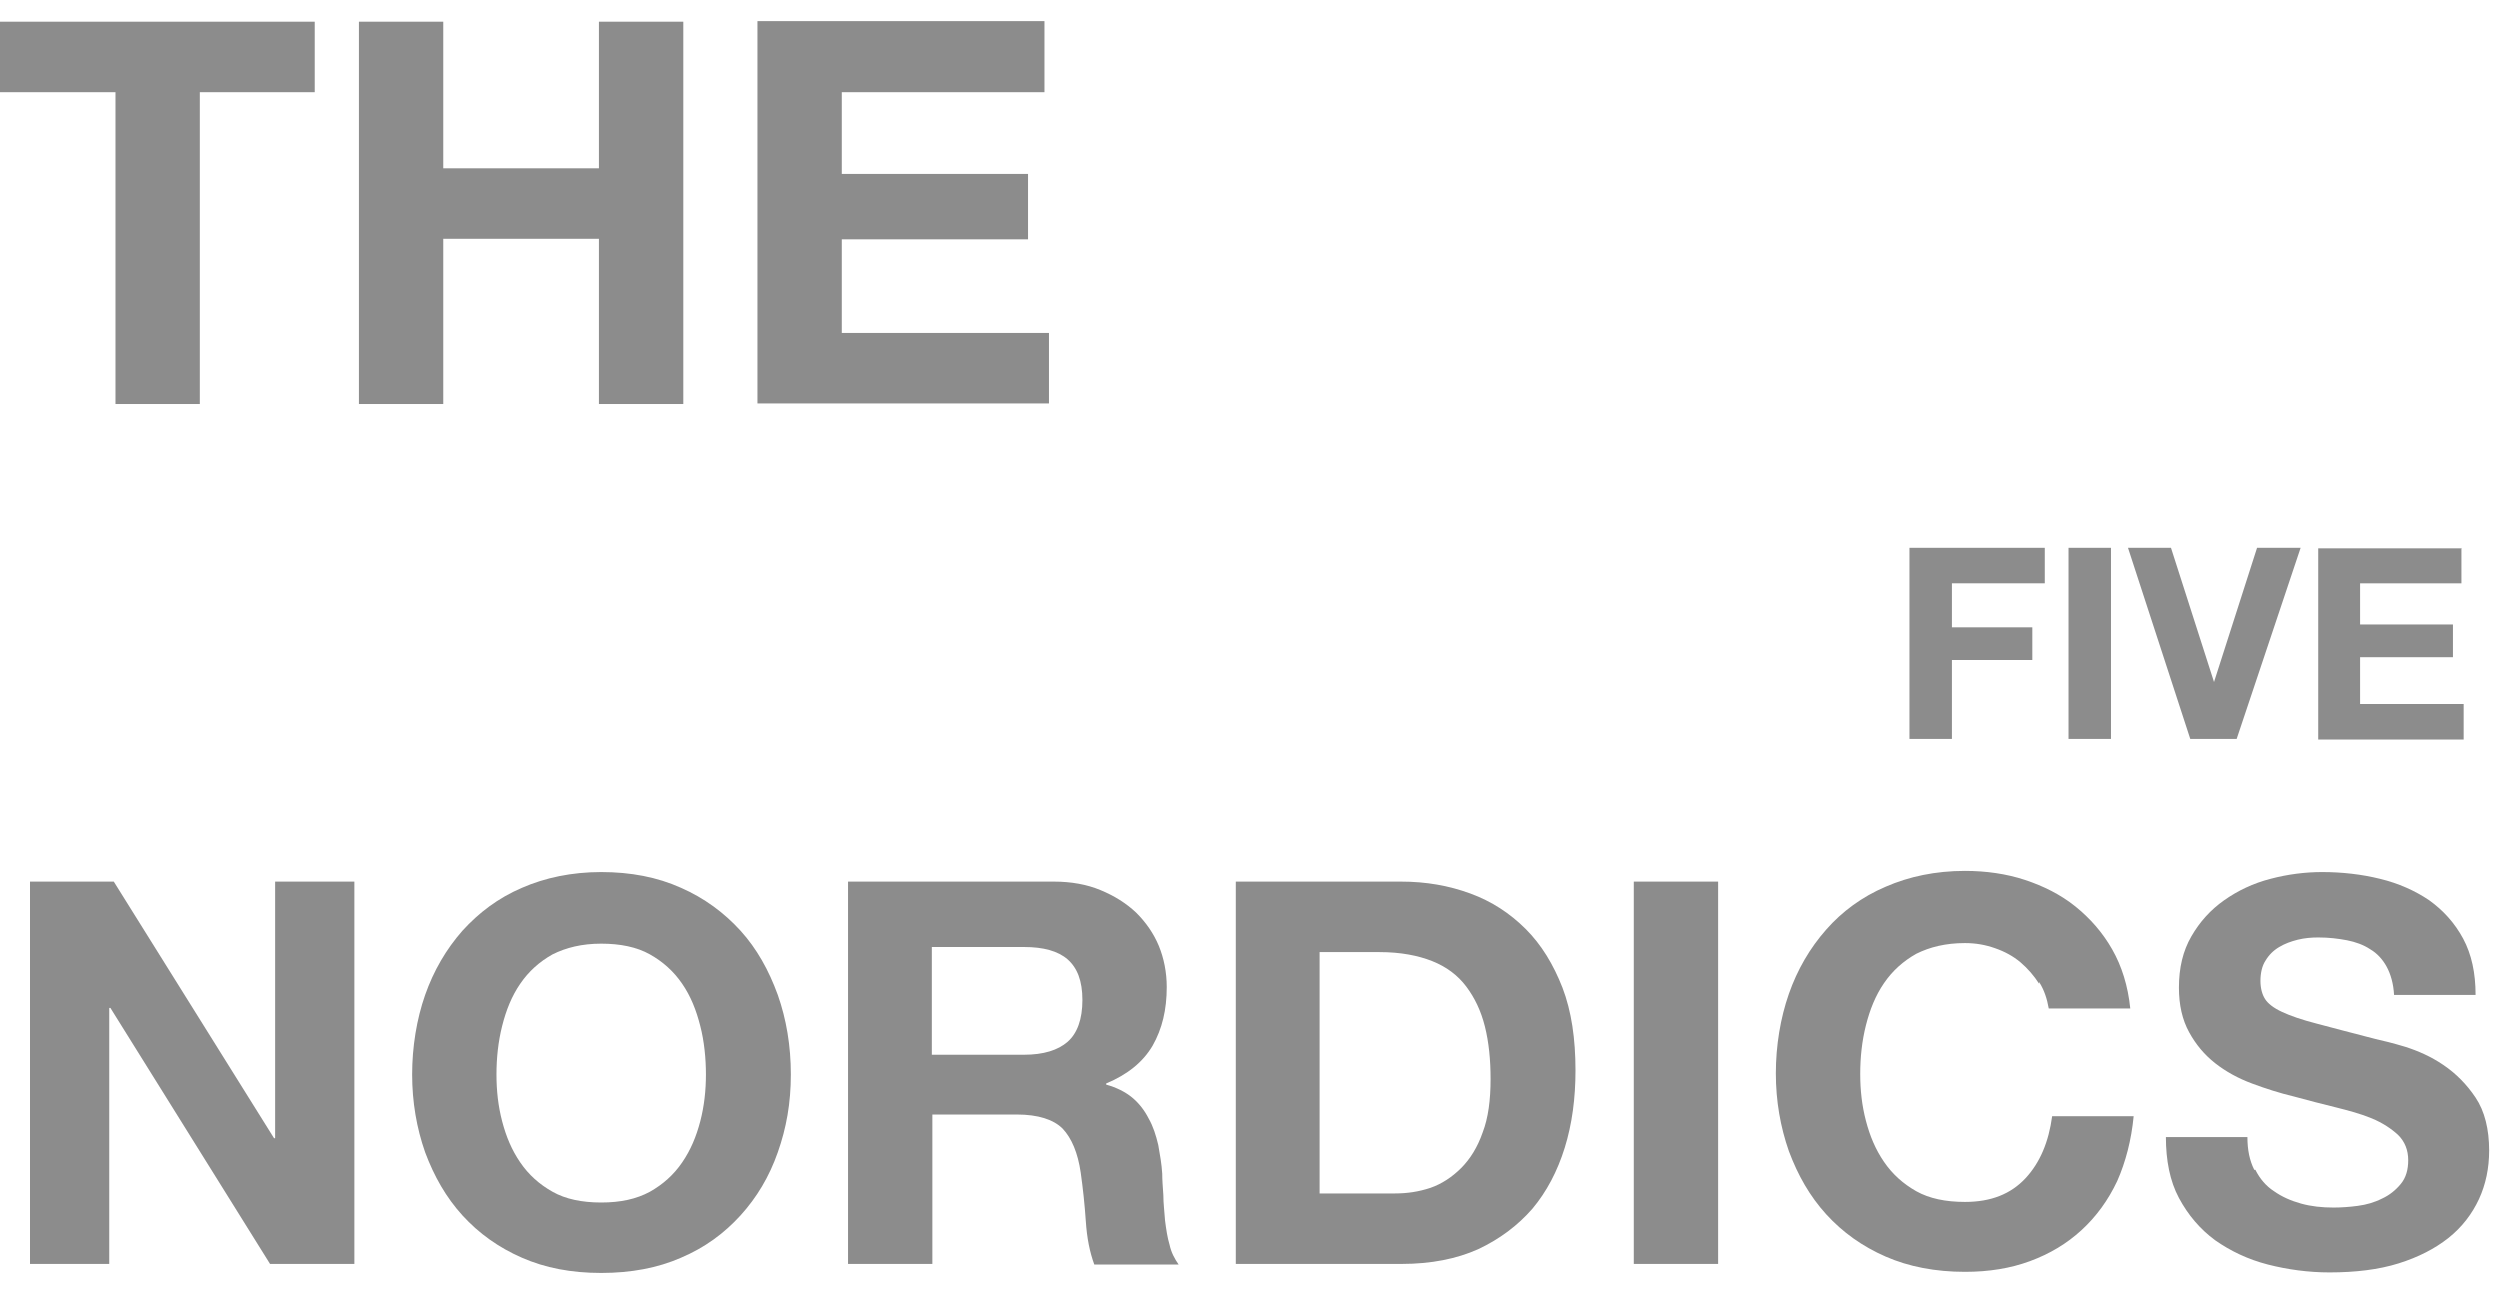
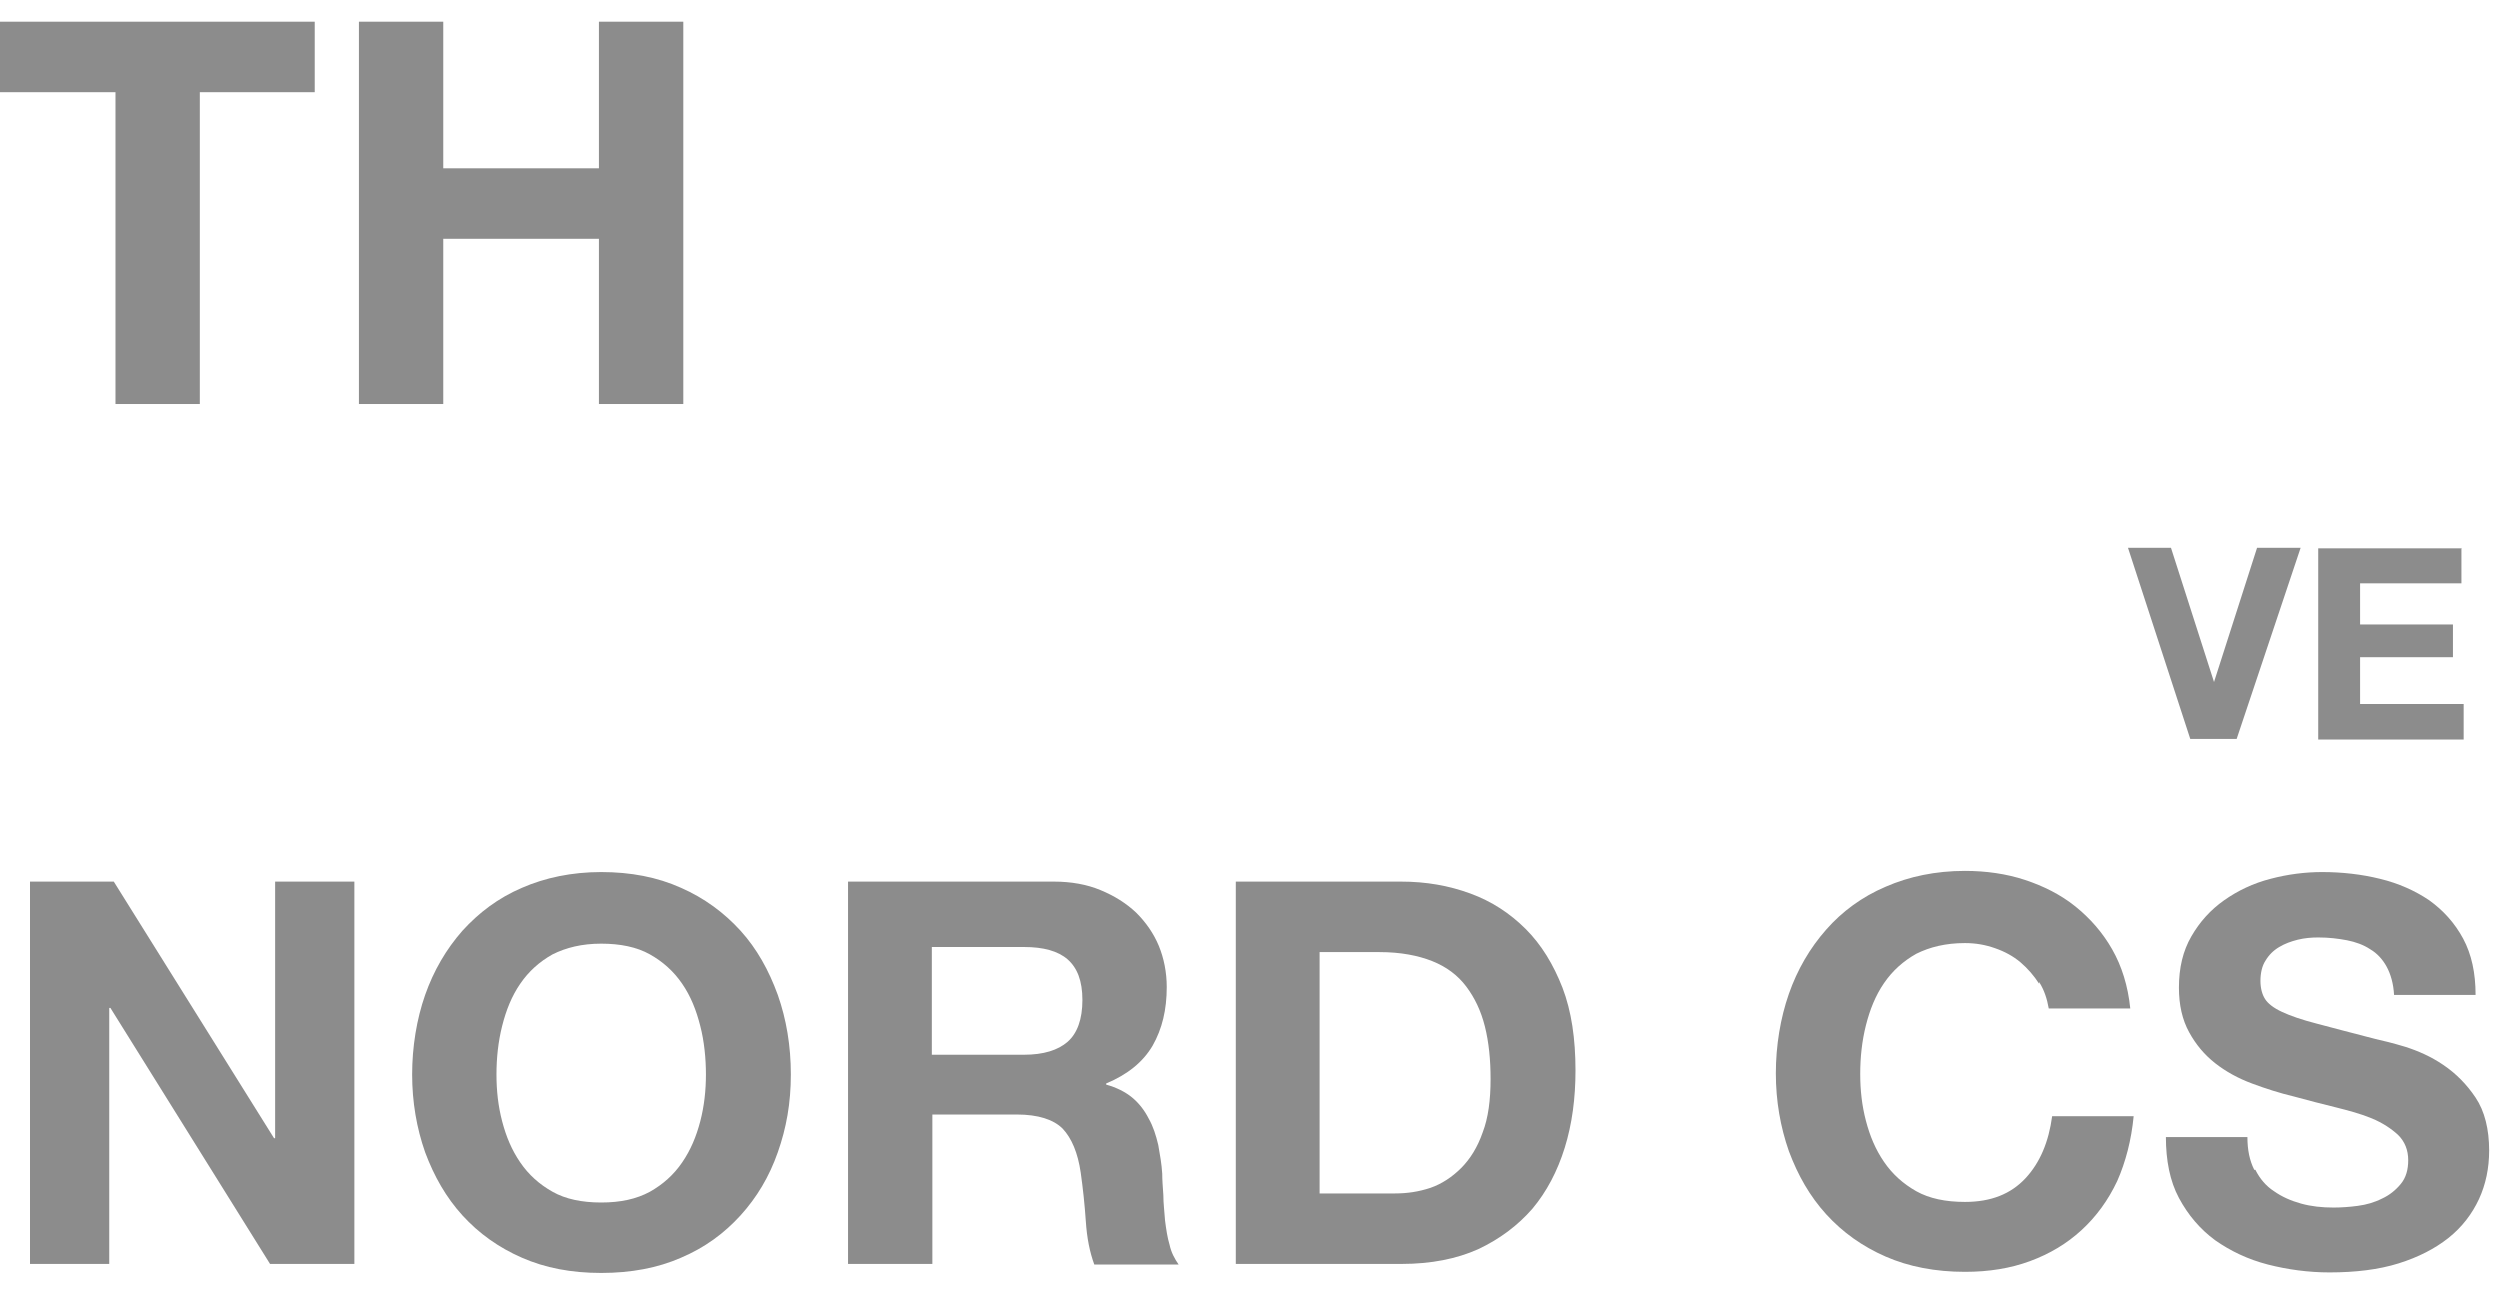
<svg xmlns="http://www.w3.org/2000/svg" width="56" height="29" viewBox="0 0 56 29" fill="none">
  <path d="M0 2.065V0.486H7.05V2.065H4.476V9.05H2.587V2.065H0Z" fill="#8C8C8C" />
  <path d="M9.929 0.486V3.77H13.416V0.486H15.306V9.05H13.416V5.349H9.929V9.05H8.04V0.486H9.929Z" fill="#8C8C8C" />
-   <path d="M23.396 0.486V2.065H18.856V3.896H23.028V5.361H18.856V7.458H23.497V9.037H16.967V0.473H23.396V0.486Z" fill="#8C8C8C" />
-   <path d="M45.803 12.271V13.066H43.723V14.052H45.524V14.784H43.723V16.552H42.772V12.271H45.79H45.803Z" fill="#8C8C8C" />
-   <path d="M47.286 12.271V16.552H46.335V12.271H47.286Z" fill="#8C8C8C" />
  <path d="M49.062 16.552L47.667 12.271H48.63L49.594 15.277L50.558 12.271H51.534L50.101 16.552H49.036H49.062Z" fill="#8C8C8C" />
  <path d="M55.136 12.271V13.066H52.866V13.988H54.946V14.721H52.866V15.769H55.186V16.565H51.928V12.283H55.148L55.136 12.271Z" fill="#8C8C8C" />
  <path d="M2.549 19.748L6.138 25.495H6.163V19.748H7.938V28.312H6.049L2.473 22.577H2.447V28.312H0.672V19.748H2.549Z" fill="#8C8C8C" />
  <path d="M9.523 22.287C9.714 21.744 9.993 21.264 10.36 20.847C10.728 20.443 11.159 20.115 11.692 19.887C12.212 19.66 12.808 19.534 13.467 19.534C14.126 19.534 14.722 19.647 15.255 19.887C15.775 20.115 16.219 20.443 16.587 20.847C16.954 21.252 17.221 21.732 17.423 22.287C17.614 22.83 17.715 23.424 17.715 24.068C17.715 24.712 17.614 25.268 17.423 25.811C17.233 26.354 16.954 26.822 16.587 27.226C16.219 27.63 15.788 27.946 15.255 28.173C14.735 28.401 14.139 28.514 13.467 28.514C12.795 28.514 12.212 28.401 11.692 28.173C11.172 27.946 10.728 27.63 10.36 27.226C9.993 26.822 9.726 26.354 9.523 25.811C9.333 25.268 9.232 24.687 9.232 24.068C9.232 23.449 9.333 22.83 9.523 22.287ZM11.248 25.117C11.337 25.458 11.463 25.761 11.654 26.039C11.844 26.317 12.085 26.531 12.377 26.695C12.668 26.86 13.036 26.936 13.467 26.936C13.898 26.936 14.253 26.86 14.558 26.695C14.849 26.531 15.09 26.317 15.28 26.039C15.471 25.761 15.597 25.458 15.686 25.117C15.775 24.776 15.813 24.422 15.813 24.068C15.813 23.715 15.775 23.323 15.686 22.982C15.597 22.628 15.471 22.312 15.28 22.035C15.09 21.757 14.849 21.542 14.558 21.378C14.266 21.214 13.898 21.138 13.467 21.138C13.036 21.138 12.681 21.226 12.377 21.378C12.085 21.542 11.844 21.757 11.654 22.035C11.463 22.312 11.337 22.628 11.248 22.982C11.159 23.336 11.121 23.702 11.121 24.068C11.121 24.434 11.159 24.776 11.248 25.117Z" fill="#8C8C8C" />
  <path d="M23.612 19.748C23.992 19.748 24.347 19.811 24.651 19.938C24.956 20.064 25.222 20.228 25.45 20.443C25.666 20.657 25.843 20.91 25.958 21.188C26.072 21.466 26.135 21.782 26.135 22.11C26.135 22.615 26.034 23.045 25.818 23.424C25.602 23.79 25.26 24.068 24.778 24.27V24.295C25.006 24.358 25.209 24.459 25.362 24.586C25.514 24.712 25.64 24.876 25.729 25.053C25.831 25.23 25.894 25.432 25.945 25.647C25.983 25.861 26.021 26.076 26.034 26.291C26.034 26.43 26.046 26.581 26.059 26.771C26.059 26.96 26.084 27.137 26.097 27.339C26.122 27.529 26.148 27.718 26.198 27.882C26.236 28.059 26.313 28.198 26.401 28.325H24.512C24.41 28.047 24.347 27.731 24.322 27.352C24.296 26.973 24.258 26.619 24.208 26.266C24.144 25.824 24.005 25.495 23.802 25.28C23.599 25.078 23.257 24.965 22.775 24.965H20.885V28.312H18.996V19.748H23.637H23.612ZM22.94 23.626C23.371 23.626 23.7 23.525 23.916 23.335C24.131 23.146 24.246 22.83 24.246 22.401C24.246 21.971 24.131 21.681 23.916 21.491C23.7 21.302 23.371 21.213 22.94 21.213H20.873V23.626H22.94Z" fill="#8C8C8C" />
  <path d="M31.385 19.748C31.943 19.748 32.45 19.837 32.932 20.013C33.414 20.19 33.82 20.455 34.175 20.809C34.53 21.163 34.796 21.605 34.999 22.123C35.202 22.653 35.291 23.272 35.291 23.979C35.291 24.598 35.215 25.179 35.05 25.71C34.885 26.24 34.644 26.695 34.327 27.074C33.997 27.453 33.591 27.756 33.109 27.983C32.628 28.198 32.057 28.312 31.398 28.312H27.682V19.748H31.398H31.385ZM31.245 26.733C31.524 26.733 31.778 26.695 32.044 26.607C32.298 26.518 32.526 26.367 32.729 26.165C32.932 25.962 33.097 25.697 33.211 25.369C33.338 25.04 33.389 24.636 33.389 24.169C33.389 23.739 33.35 23.348 33.262 22.994C33.173 22.64 33.033 22.35 32.843 22.097C32.653 21.845 32.399 21.655 32.082 21.529C31.765 21.403 31.372 21.327 30.903 21.327H29.559V26.733H31.245Z" fill="#8C8C8C" />
-   <path d="M38.486 19.748V28.312H36.597V19.748H38.486Z" fill="#8C8C8C" />
  <path d="M45.676 22.035C45.562 21.858 45.422 21.694 45.258 21.555C45.093 21.416 44.903 21.314 44.687 21.239C44.471 21.163 44.256 21.125 44.015 21.125C43.584 21.125 43.229 21.213 42.924 21.365C42.633 21.529 42.392 21.744 42.202 22.022C42.011 22.3 41.885 22.616 41.796 22.969C41.707 23.323 41.669 23.689 41.669 24.055C41.669 24.422 41.707 24.763 41.796 25.104C41.885 25.445 42.011 25.748 42.202 26.026C42.392 26.304 42.633 26.518 42.924 26.683C43.216 26.847 43.584 26.923 44.015 26.923C44.598 26.923 45.042 26.746 45.372 26.392C45.701 26.038 45.892 25.571 45.968 25.003H47.794C47.743 25.533 47.616 26.026 47.426 26.455C47.223 26.885 46.957 27.251 46.627 27.554C46.297 27.857 45.917 28.085 45.473 28.249C45.029 28.413 44.547 28.489 44.015 28.489C43.355 28.489 42.76 28.375 42.24 28.148C41.72 27.921 41.276 27.605 40.908 27.201C40.54 26.796 40.274 26.329 40.071 25.786C39.881 25.243 39.779 24.662 39.779 24.043C39.779 23.424 39.881 22.805 40.071 22.262C40.261 21.719 40.54 21.239 40.908 20.822C41.263 20.418 41.707 20.089 42.24 19.862C42.76 19.635 43.355 19.508 44.015 19.508C44.484 19.508 44.941 19.572 45.359 19.71C45.778 19.849 46.158 20.039 46.488 20.304C46.817 20.569 47.096 20.885 47.312 21.264C47.528 21.643 47.667 22.085 47.718 22.59H45.892C45.854 22.375 45.79 22.173 45.676 21.997V22.035Z" fill="#8C8C8C" />
  <path d="M50.52 26.203C50.621 26.405 50.761 26.569 50.938 26.683C51.116 26.809 51.319 26.898 51.547 26.961C51.775 27.024 52.016 27.049 52.27 27.049C52.435 27.049 52.625 27.037 52.815 27.011C53.005 26.986 53.183 26.936 53.36 26.847C53.525 26.771 53.665 26.658 53.779 26.519C53.893 26.38 53.944 26.203 53.944 25.988C53.944 25.761 53.868 25.571 53.715 25.42C53.563 25.281 53.373 25.154 53.132 25.053C52.891 24.952 52.612 24.877 52.308 24.801C52.004 24.725 51.699 24.649 51.382 24.561C51.065 24.485 50.748 24.384 50.444 24.27C50.139 24.157 49.861 24.005 49.62 23.816C49.379 23.626 49.188 23.399 49.036 23.121C48.884 22.843 48.808 22.515 48.808 22.123C48.808 21.681 48.897 21.302 49.087 20.974C49.277 20.645 49.518 20.38 49.822 20.165C50.127 19.951 50.469 19.786 50.862 19.685C51.243 19.584 51.636 19.534 52.016 19.534C52.46 19.534 52.904 19.584 53.31 19.685C53.728 19.786 54.096 19.951 54.413 20.165C54.73 20.393 54.983 20.671 55.174 21.024C55.364 21.378 55.453 21.795 55.453 22.287H53.627C53.614 22.035 53.551 21.82 53.462 21.656C53.373 21.491 53.246 21.353 53.094 21.264C52.942 21.163 52.764 21.1 52.574 21.062C52.371 21.024 52.168 20.999 51.928 20.999C51.775 20.999 51.623 21.012 51.471 21.049C51.319 21.087 51.179 21.138 51.053 21.214C50.926 21.289 50.824 21.39 50.748 21.517C50.672 21.63 50.634 21.795 50.634 21.971C50.634 22.136 50.672 22.275 50.736 22.376C50.799 22.477 50.926 22.578 51.116 22.666C51.306 22.755 51.56 22.843 51.902 22.931C52.232 23.02 52.676 23.134 53.208 23.273C53.373 23.31 53.589 23.361 53.88 23.449C54.159 23.538 54.451 23.664 54.73 23.854C55.009 24.043 55.25 24.283 55.453 24.586C55.656 24.889 55.757 25.293 55.757 25.773C55.757 26.165 55.681 26.531 55.529 26.86C55.377 27.188 55.148 27.491 54.844 27.731C54.54 27.971 54.172 28.161 53.728 28.3C53.284 28.439 52.764 28.502 52.181 28.502C51.712 28.502 51.243 28.439 50.799 28.325C50.355 28.211 49.962 28.022 49.62 27.782C49.277 27.529 49.011 27.213 48.808 26.834C48.605 26.456 48.516 25.988 48.516 25.47H50.342C50.342 25.761 50.393 26.001 50.495 26.203H50.52Z" fill="#8C8C8C" />
</svg>